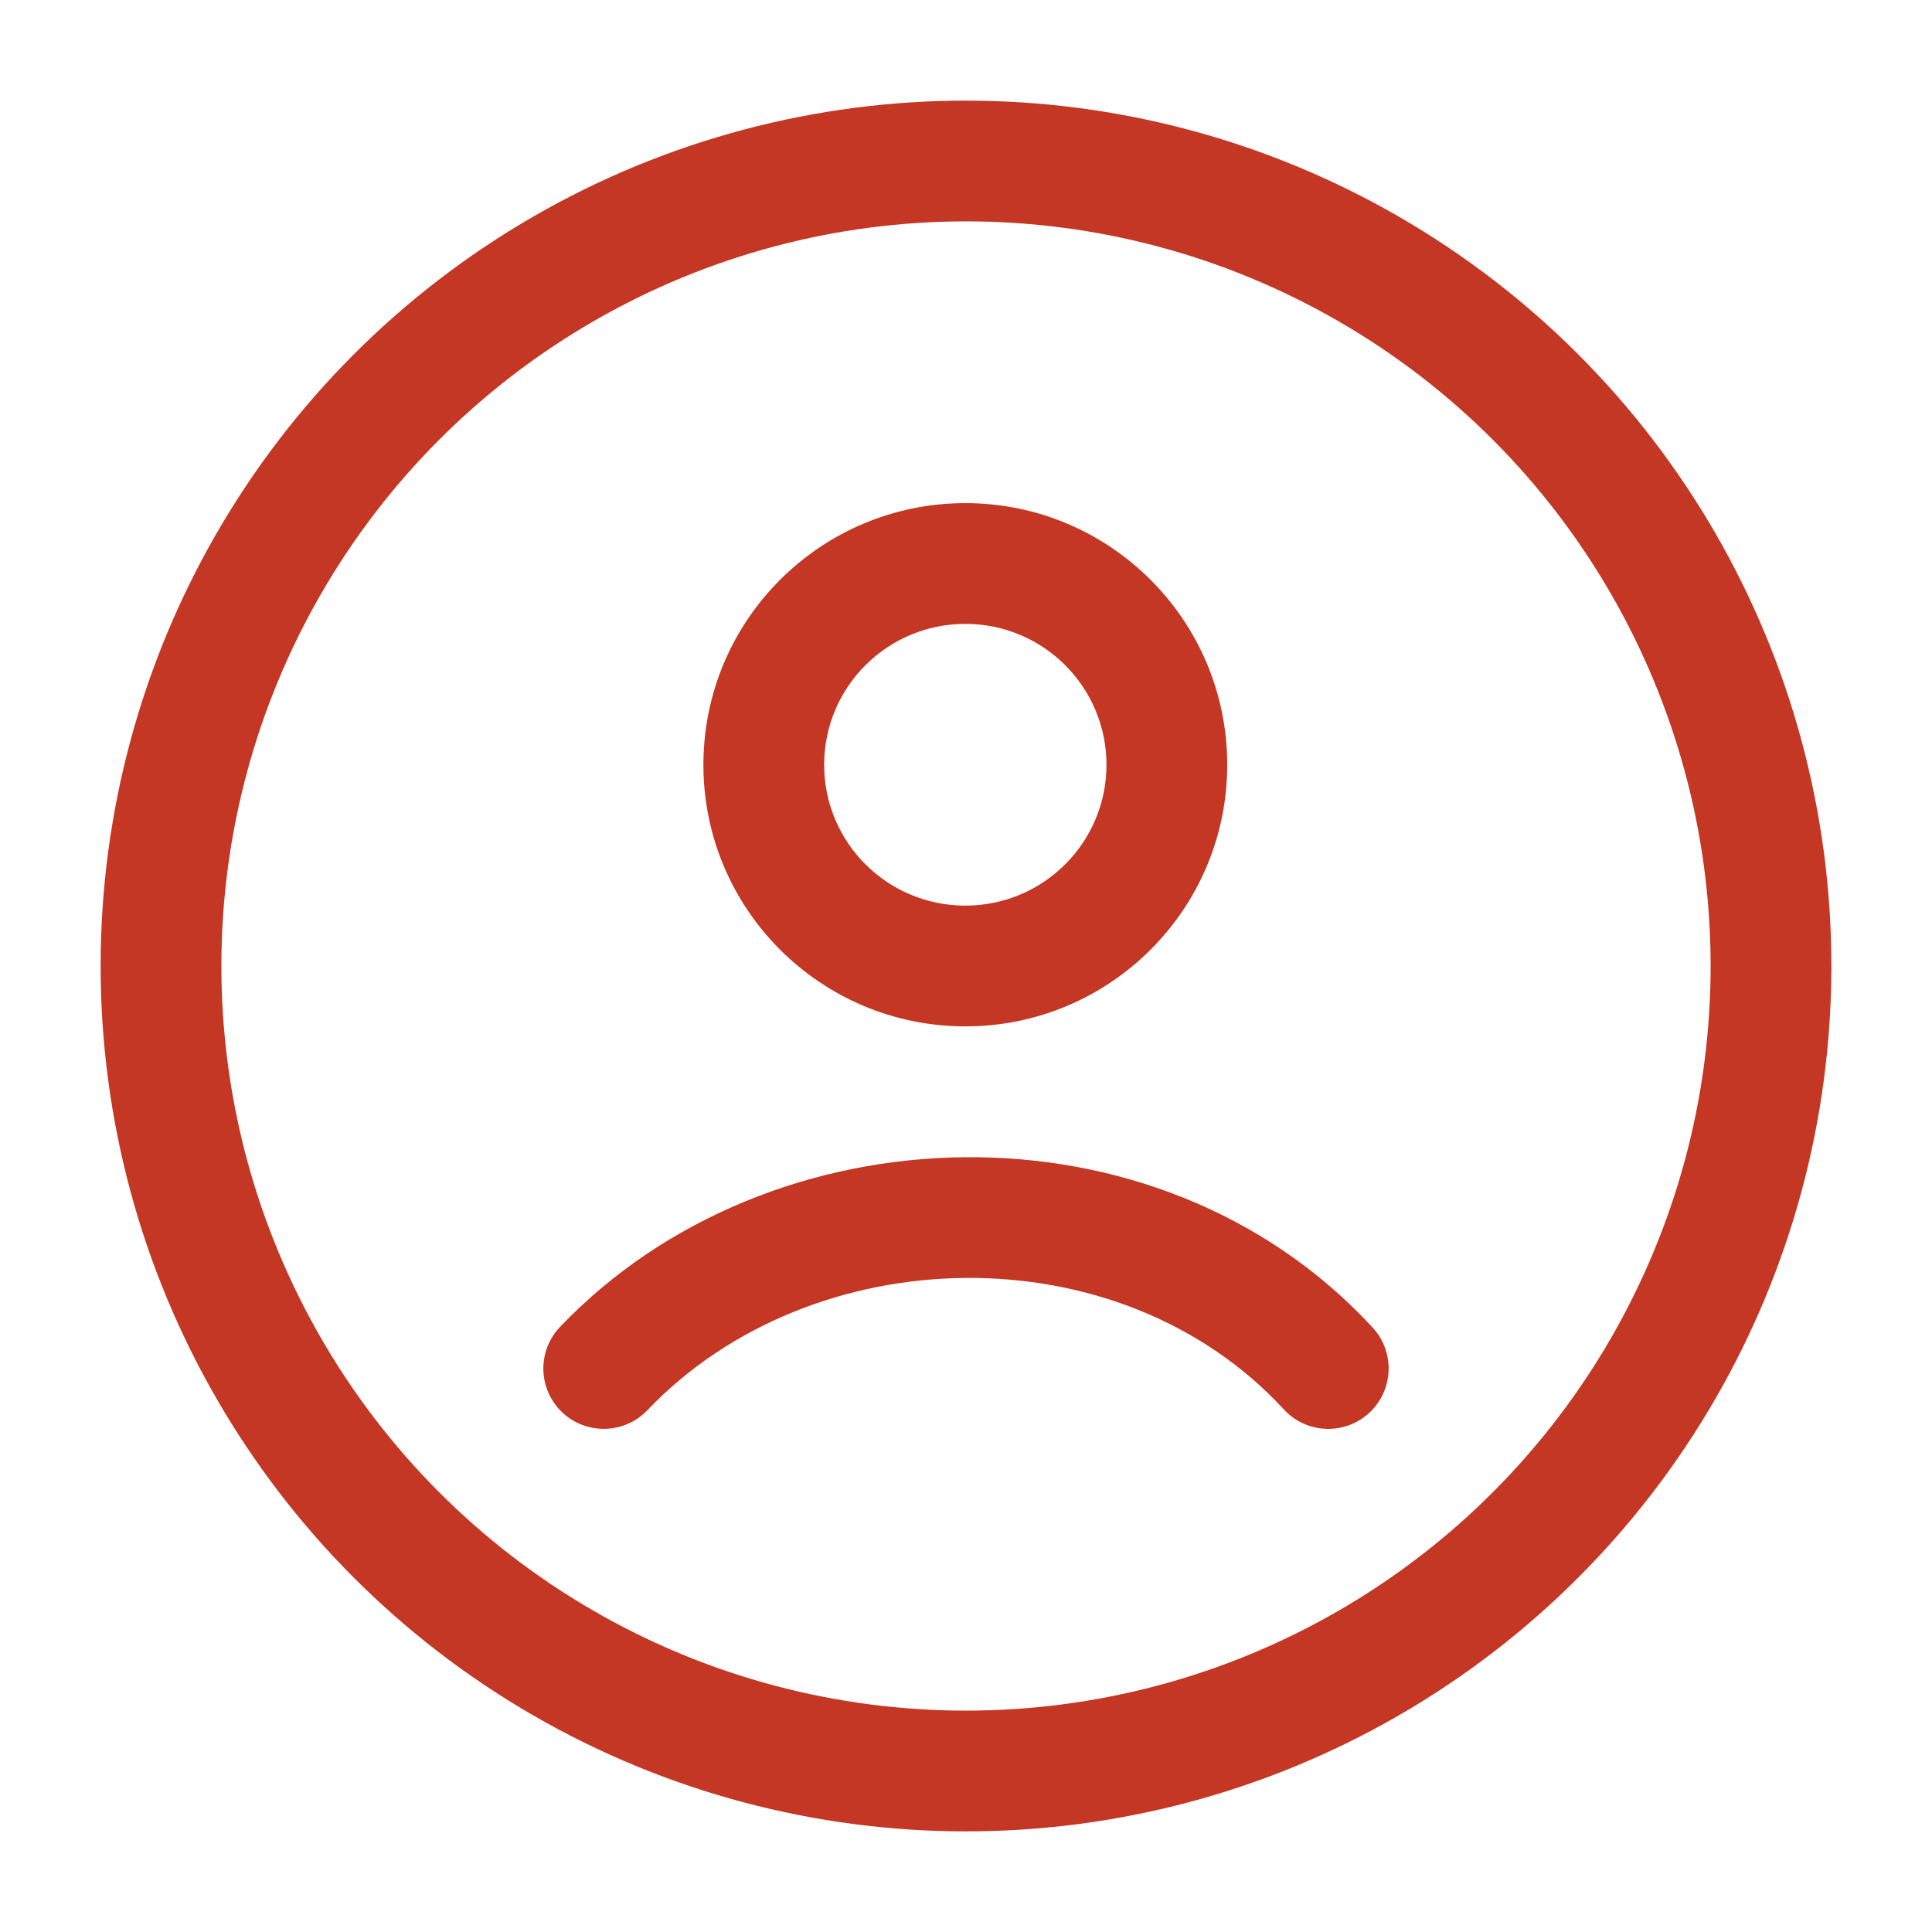
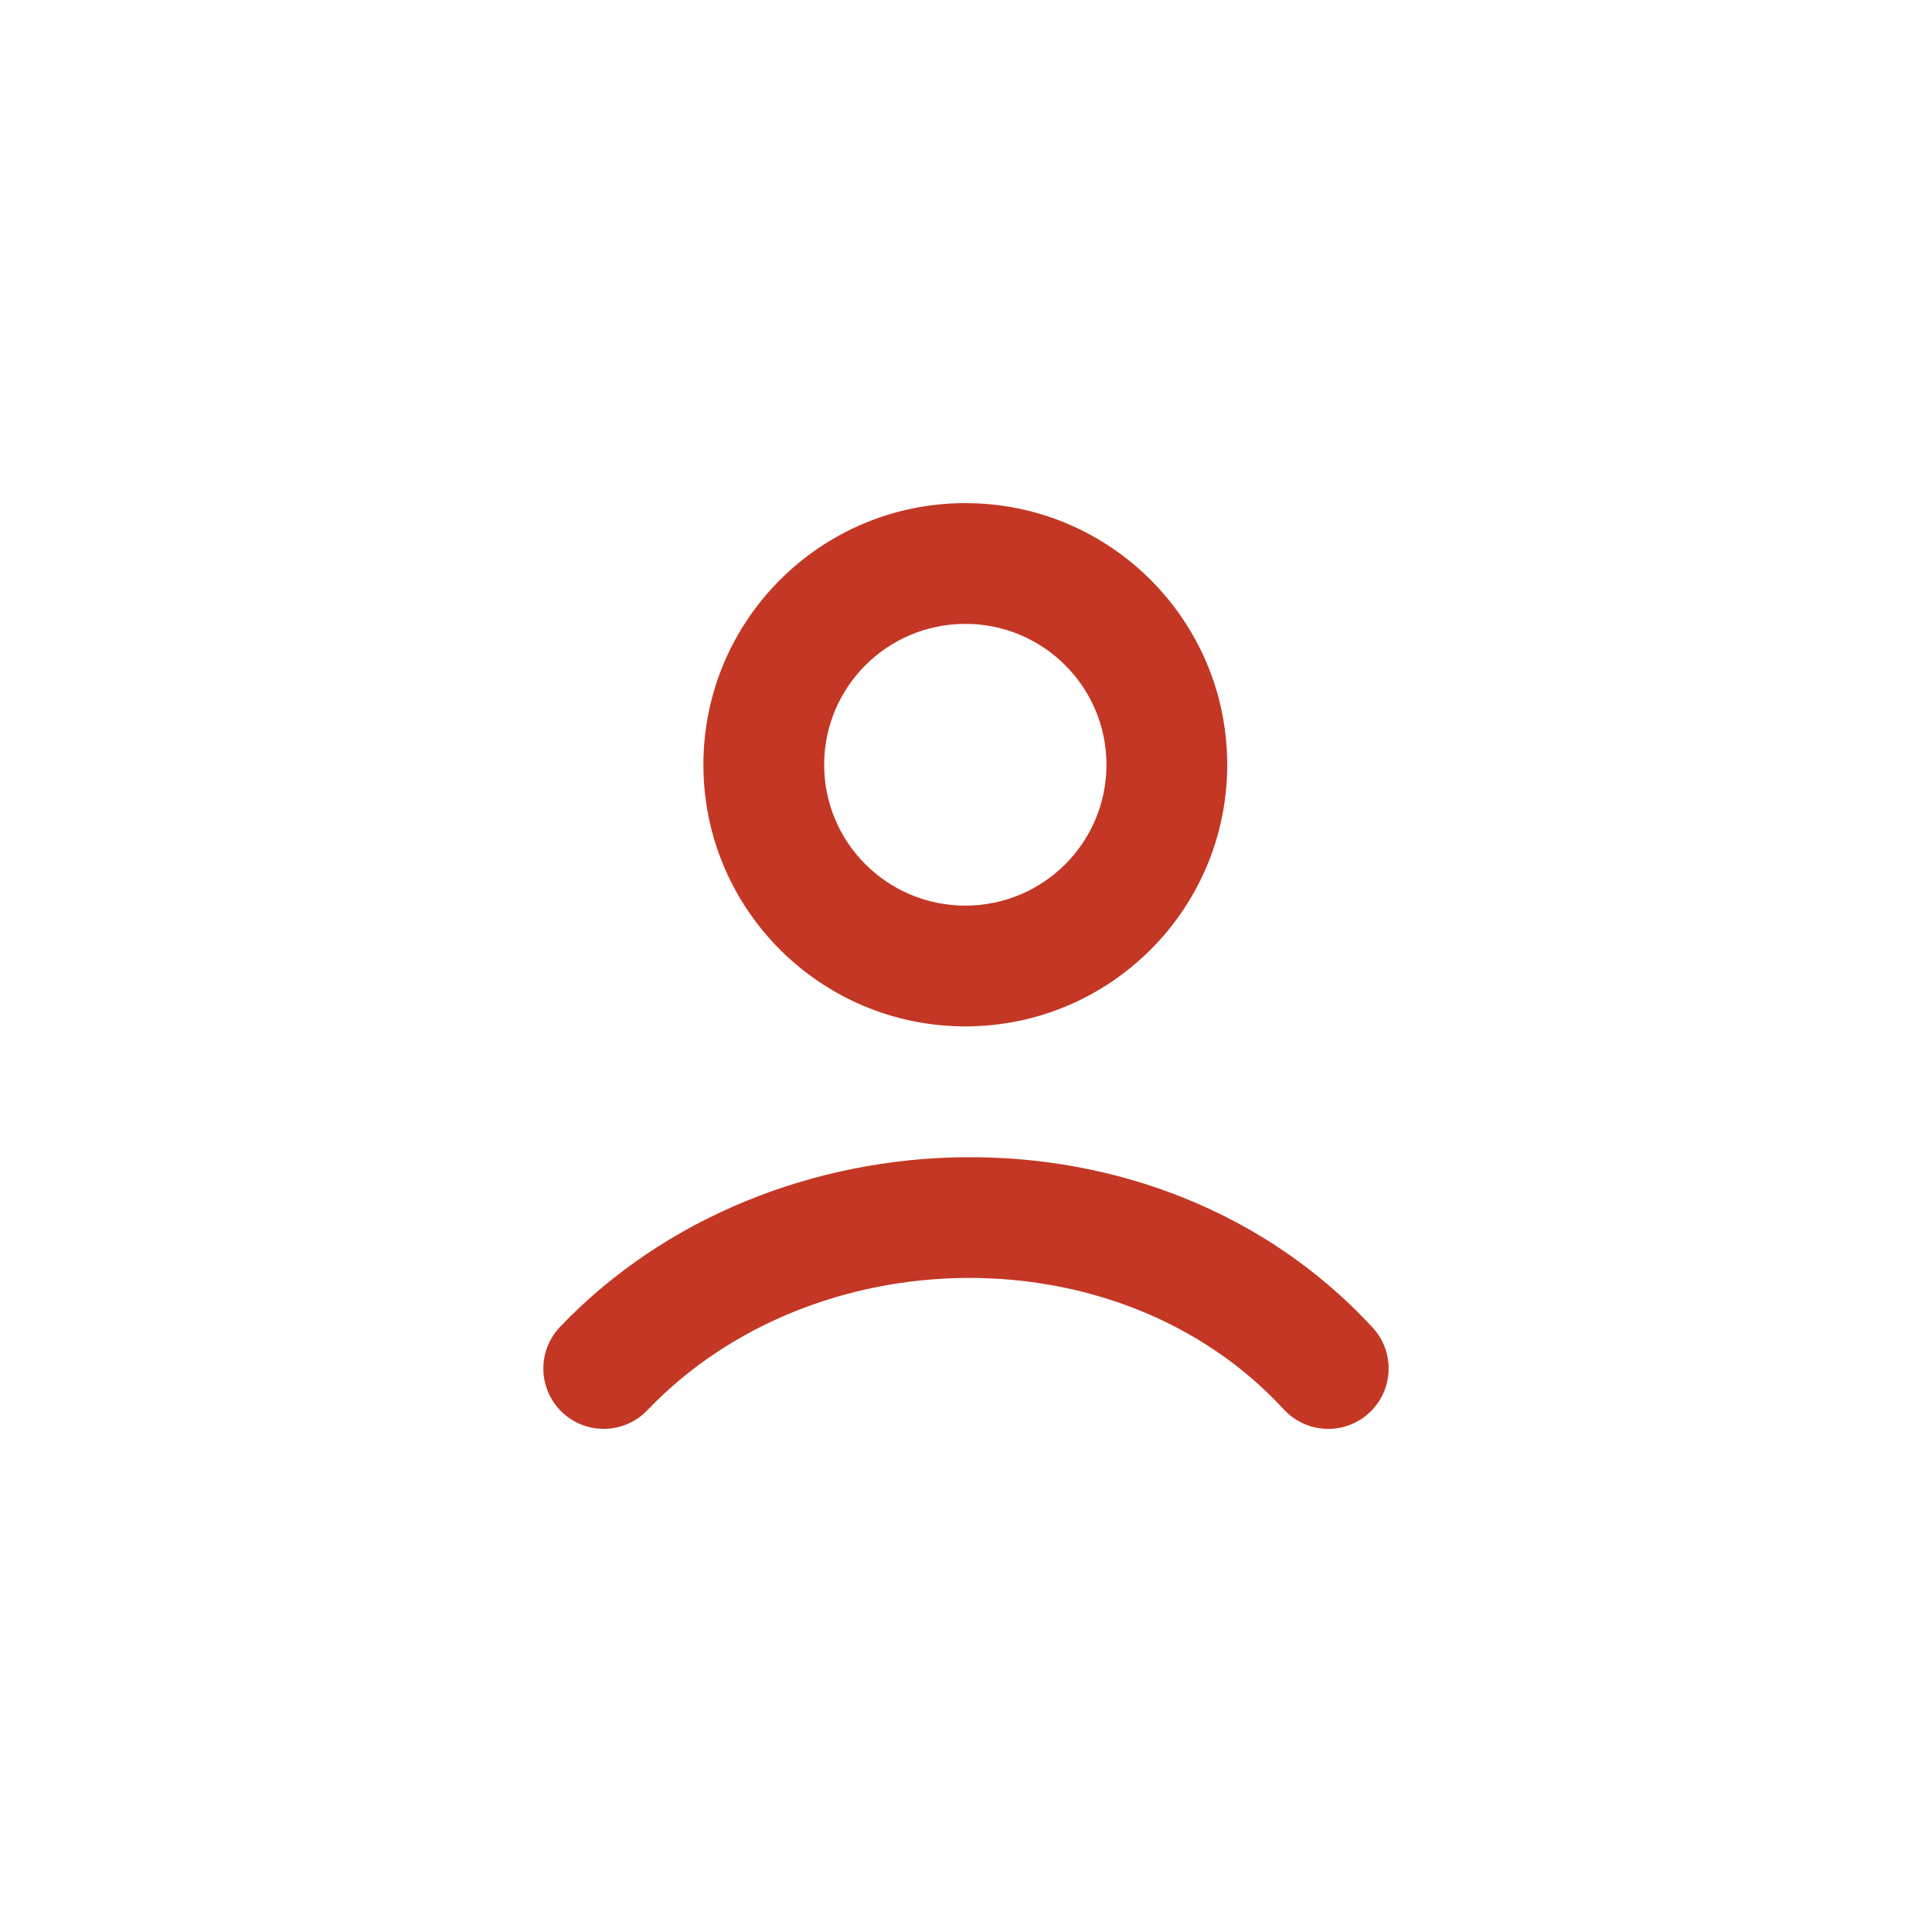
<svg xmlns="http://www.w3.org/2000/svg" width="24" height="24" viewBox="0 0 24 24" fill="none">
-   <circle cx="12" cy="12" r="10" stroke="#C33724" stroke-width="1.5" />
  <path d="M6.958 16.482C6.671 16.782 6.682 17.256 6.982 17.543C7.282 17.828 7.756 17.817 8.042 17.518L6.958 16.482ZM15.948 17.508C16.229 17.813 16.704 17.832 17.008 17.552C17.313 17.271 17.332 16.796 17.052 16.492L15.948 17.508ZM13.745 9.5C13.745 10.466 12.961 11.25 11.992 11.25V12.75C13.787 12.75 15.245 11.296 15.245 9.5H13.745ZM11.992 11.25C11.022 11.25 10.238 10.466 10.238 9.5H8.738C8.738 11.296 10.196 12.75 11.992 12.75V11.25ZM10.238 9.5C10.238 8.535 11.022 7.75 11.992 7.75V6.25C10.196 6.25 8.738 7.704 8.738 9.5H10.238ZM11.992 7.75C12.961 7.75 13.745 8.535 13.745 9.5H15.245C15.245 7.704 13.787 6.25 11.992 6.25V7.75ZM8.042 17.518C10.093 15.37 13.902 15.288 15.948 17.508L17.052 16.492C14.384 13.598 9.571 13.745 6.958 16.482L8.042 17.518Z" fill="#C33724" />
</svg>